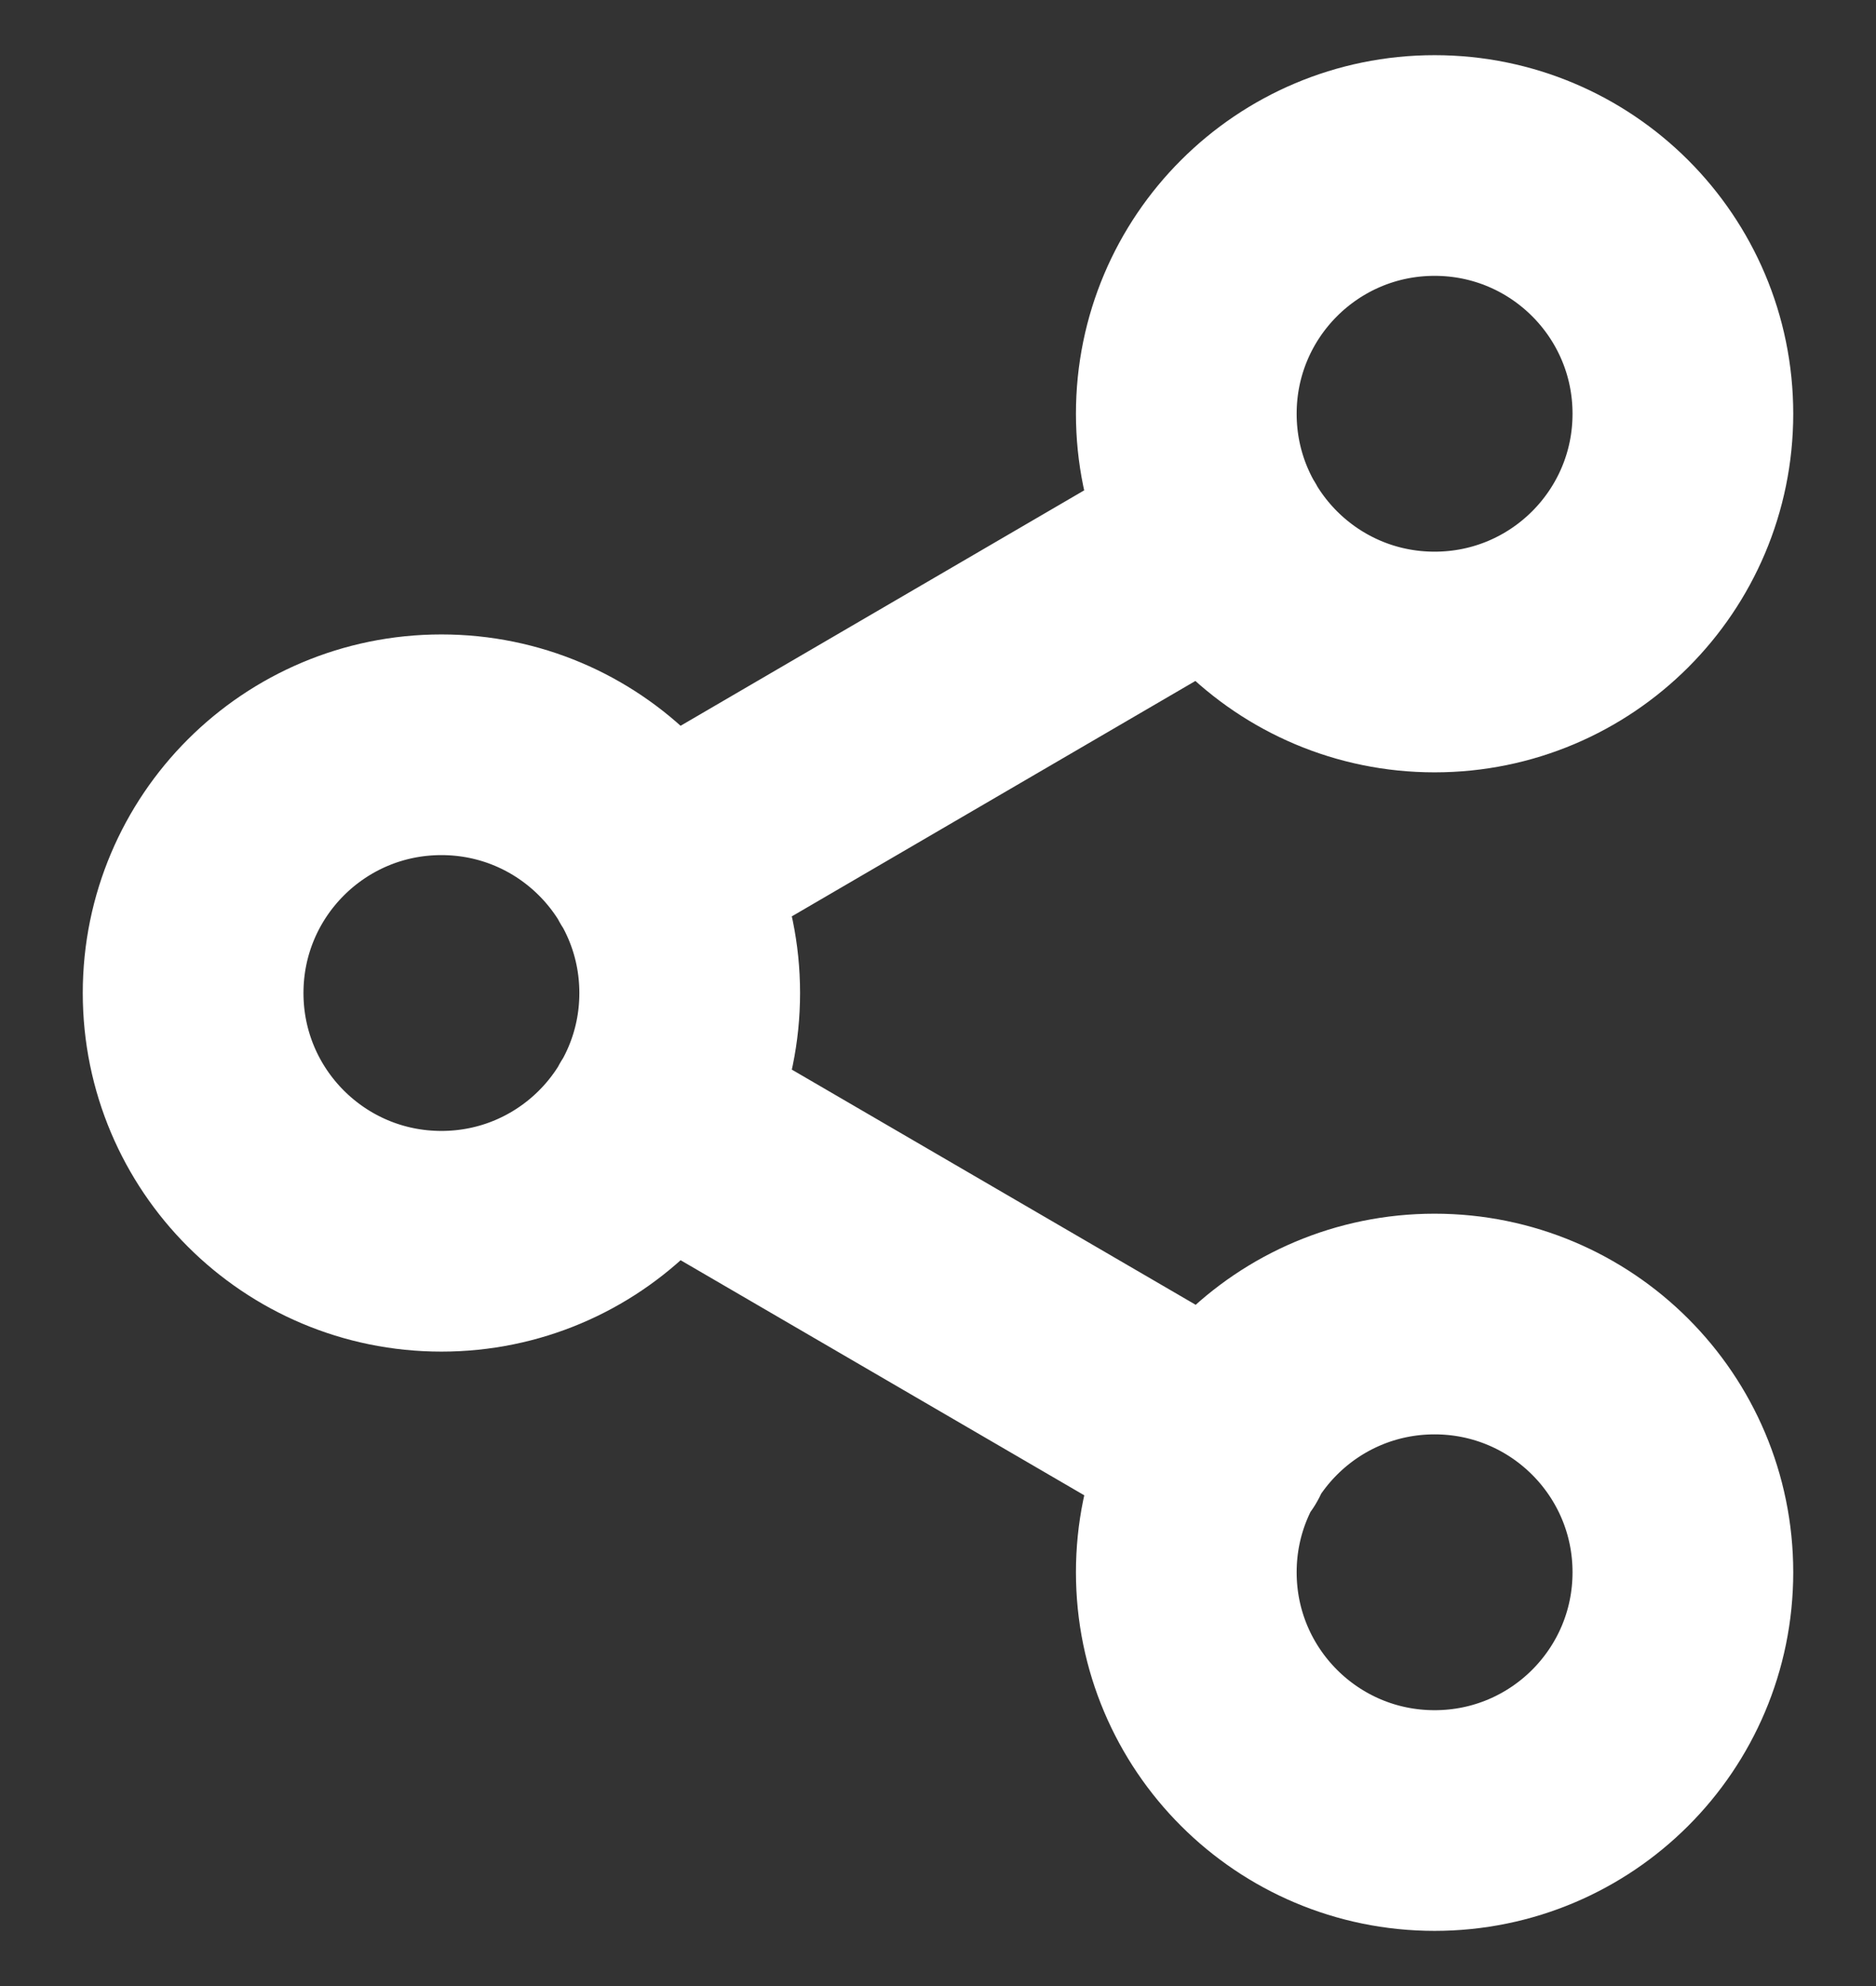
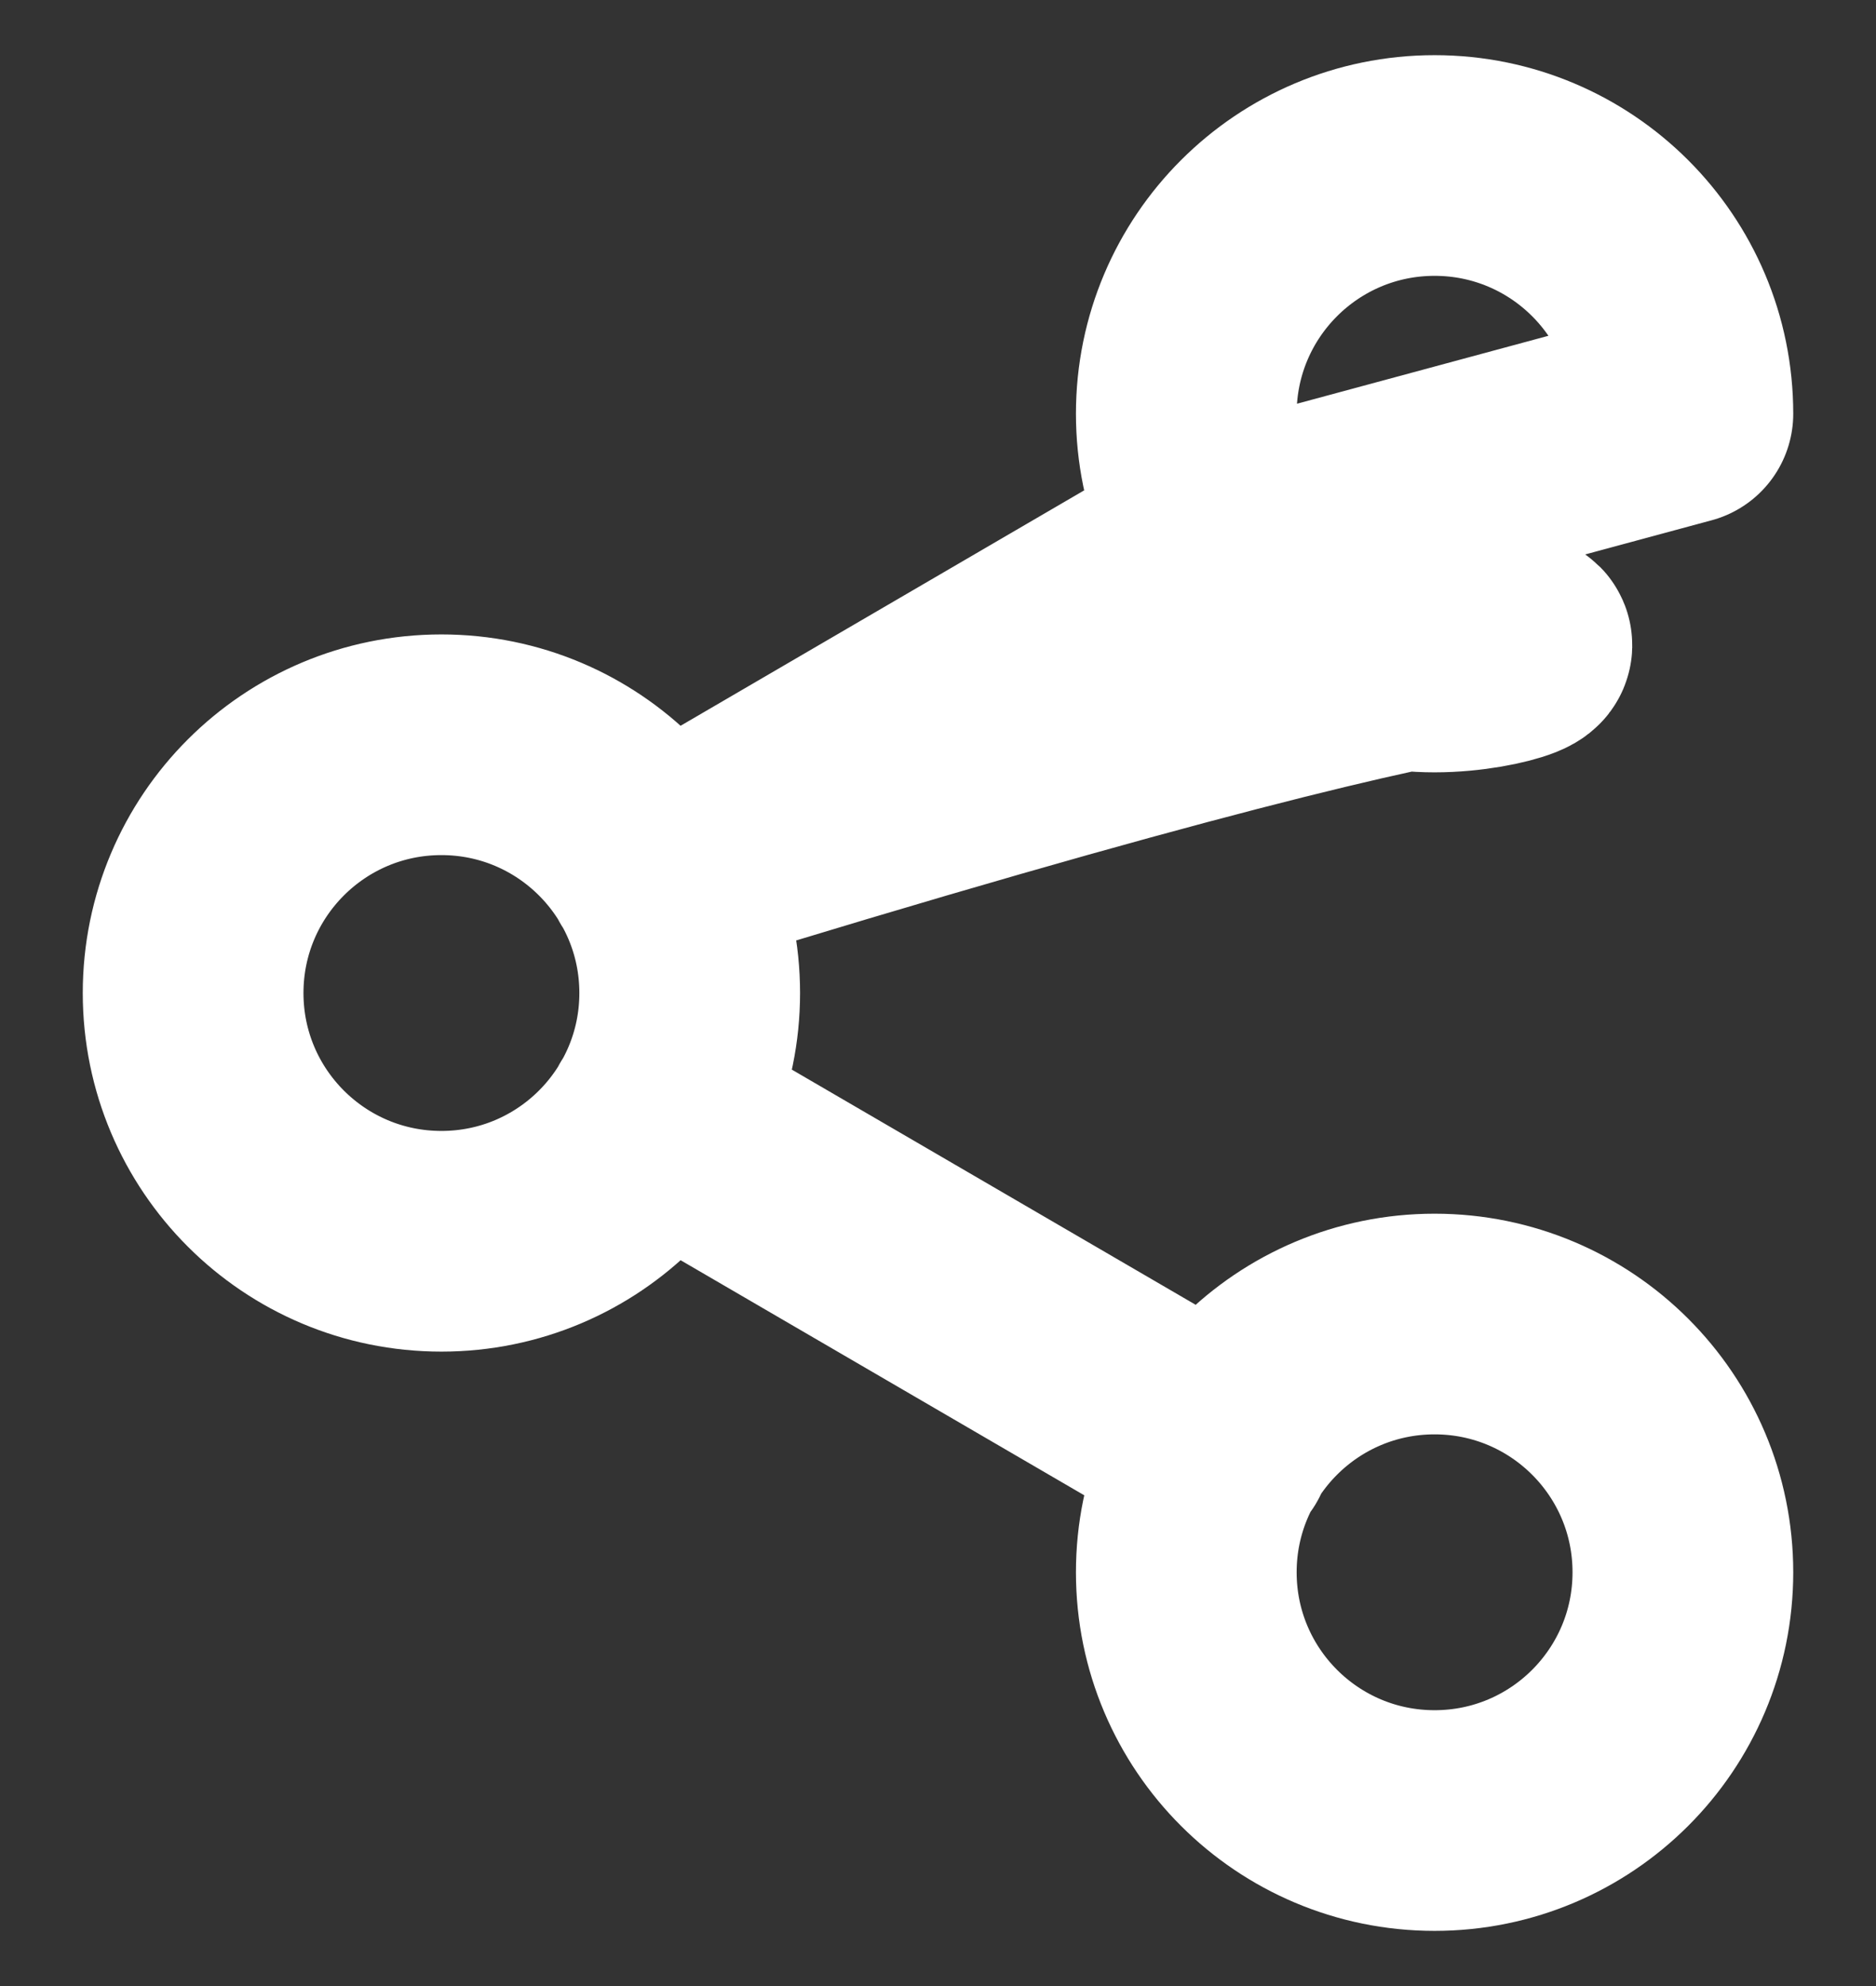
<svg xmlns="http://www.w3.org/2000/svg" width="17" height="18" viewBox="0 0 17 18" fill="none">
  <rect x="0" y="0" width="17" height="18" fill="#333333" stroke="none" />
-   <path d="M5.942 10.133L11.065 13.117M11.057 4.883L5.942 7.867M15.25 3.75C15.25 4.993 14.243 6 13 6C11.757 6 10.75 4.993 10.75 3.75C10.75 2.507 11.757 1.5 13 1.5C14.243 1.5 15.25 2.507 15.25 3.75ZM6.25 9C6.25 10.243 5.243 11.25 4 11.25C2.757 11.25 1.75 10.243 1.75 9C1.75 7.757 2.757 6.75 4 6.75C5.243 6.75 6.25 7.757 6.25 9ZM15.25 14.25C15.25 15.493 14.243 16.5 13 16.5C11.757 16.5 10.75 15.493 10.75 14.25C10.75 13.007 11.757 12 13 12C14.243 12 15.25 13.007 15.25 14.25Z" stroke="white" stroke-width="2" stroke-linecap="round" stroke-linejoin="round" />
+   <path d="M5.942 10.133L11.065 13.117M11.057 4.883L5.942 7.867C15.25 4.993 14.243 6 13 6C11.757 6 10.75 4.993 10.75 3.75C10.75 2.507 11.757 1.5 13 1.5C14.243 1.5 15.25 2.507 15.25 3.75ZM6.25 9C6.25 10.243 5.243 11.25 4 11.25C2.757 11.25 1.75 10.243 1.75 9C1.75 7.757 2.757 6.75 4 6.75C5.243 6.75 6.25 7.757 6.25 9ZM15.25 14.25C15.25 15.493 14.243 16.5 13 16.5C11.757 16.5 10.75 15.493 10.75 14.25C10.75 13.007 11.757 12 13 12C14.243 12 15.25 13.007 15.25 14.25Z" stroke="white" stroke-width="2" stroke-linecap="round" stroke-linejoin="round" />
</svg>